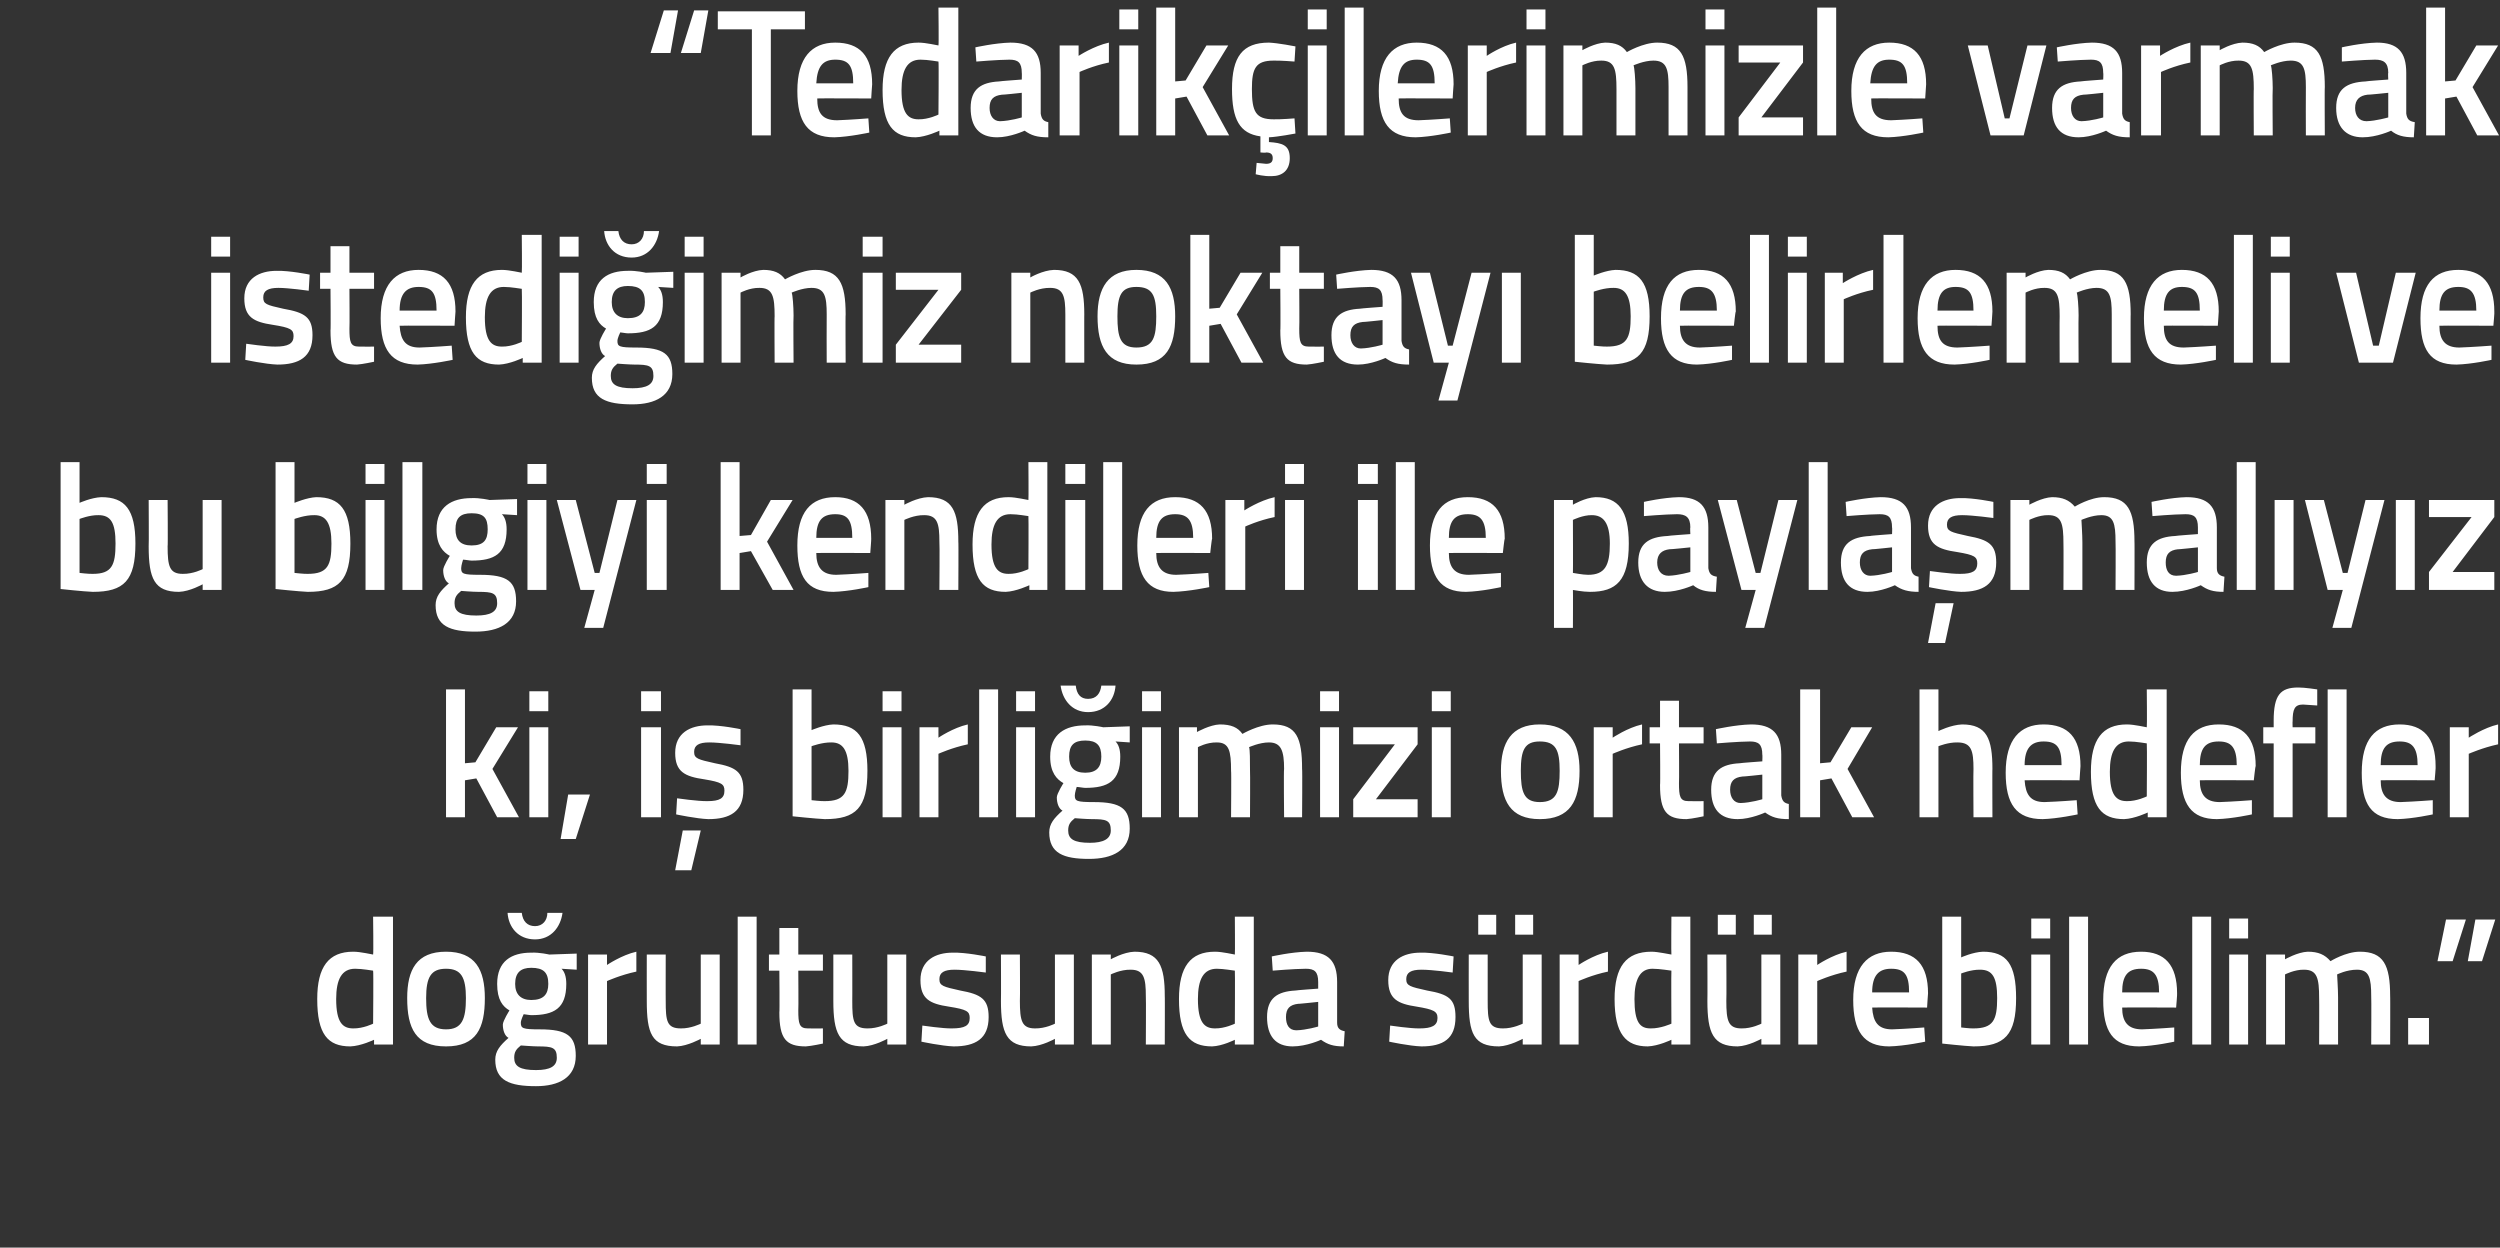
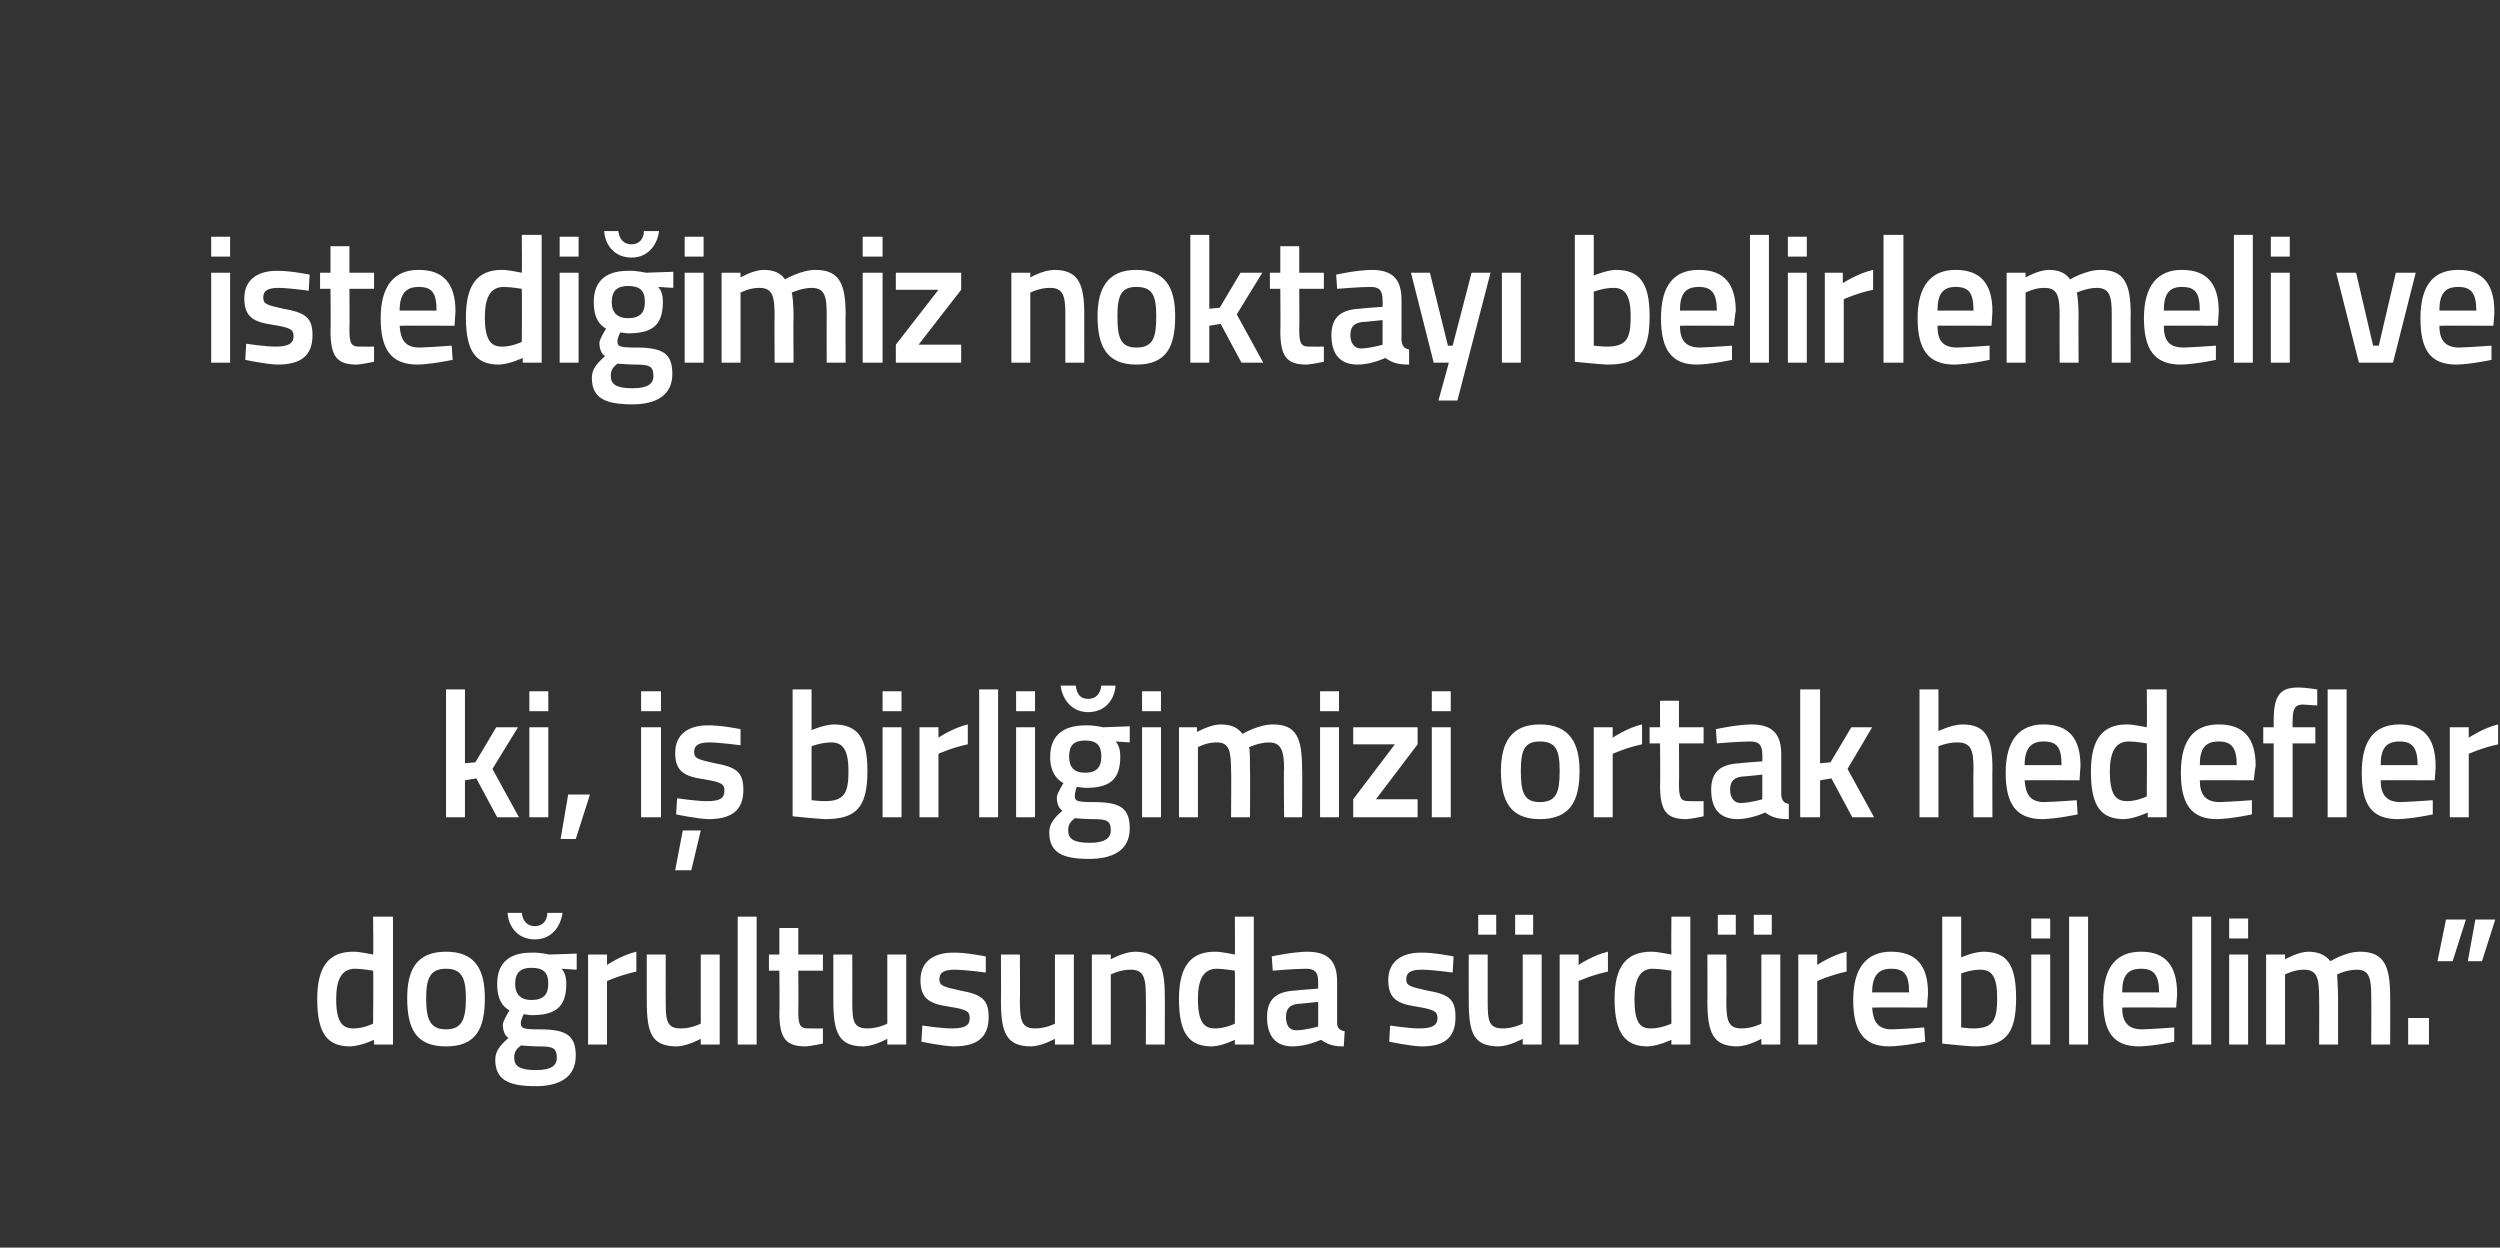
<svg xmlns="http://www.w3.org/2000/svg" version="1.1" width="264px" height="131.75px" viewBox="0 0 264 131.75">
  <rect x="0" y="0" width="264" height="131.75" fill="#333333" stroke="none" />
  <desc>Tedarik ilerimizle varmak istedi imiz noktay belirlemeli ve bu bilgiyi kendileri ile payla mal y z ki i birli imi</desc>
  <defs />
  <g id="Polygon142682">
    <path d="M 41.5 110.3 L 39.5 110.3 L 39.5 109.8 C 39.5 109.8 38.12 110.46 37 110.5 C 34.6 110.5 33.5 109.2 33.5 105.5 C 33.5 102.1 34.7 100.5 37.3 100.5 C 38.1 100.5 39.3 100.8 39.4 100.8 C 39.45 100.79 39.4 96.8 39.4 96.8 L 41.5 96.8 L 41.5 110.3 Z M 39.4 108.1 C 39.4 108.1 39.45 102.52 39.4 102.5 C 39.3 102.5 38.3 102.3 37.5 102.3 C 36.1 102.3 35.5 103.4 35.5 105.5 C 35.5 108 36.2 108.6 37.3 108.6 C 38.36 108.62 39.4 108.1 39.4 108.1 Z M 51.2 105.4 C 51.2 108.6 50.3 110.5 47.1 110.5 C 43.9 110.5 43 108.6 43 105.4 C 43 102.4 44 100.5 47.1 100.5 C 50.2 100.5 51.2 102.4 51.2 105.4 Z M 49.2 105.4 C 49.2 103.2 48.7 102.3 47.1 102.3 C 45.5 102.3 45 103.2 45 105.4 C 45 107.6 45.4 108.7 47.1 108.7 C 48.8 108.7 49.2 107.6 49.2 105.4 Z M 52.3 111.9 C 52.3 111 52.8 110.4 53.7 109.6 C 53.3 109.4 53.1 108.8 53.1 108.2 C 53.1 107.8 53.8 106.7 53.8 106.7 C 53.1 106.3 52.5 105.6 52.5 103.9 C 52.5 101.5 54 100.6 56.1 100.6 C 56.99 100.56 58 100.8 58 100.8 L 60.9 100.7 L 60.9 102.4 C 60.9 102.4 59.35 102.31 59.3 102.3 C 59.6 102.6 59.8 103.1 59.8 103.9 C 59.8 106.5 58.5 107.2 56.1 107.2 C 55.9 107.2 55.4 107.1 55.3 107.1 C 55.3 107.1 55 107.7 55 108 C 55 108.6 55.2 108.7 57 108.7 C 59.9 108.7 60.8 109.4 60.8 111.5 C 60.8 113.8 59 114.7 56.6 114.7 C 53.8 114.7 52.3 114.1 52.3 111.9 Z M 55 110.4 C 54.5 110.8 54.3 111.1 54.3 111.7 C 54.3 112.6 54.9 113 56.6 113 C 58.1 113 58.8 112.6 58.8 111.7 C 58.8 110.6 58.3 110.5 56.8 110.5 C 56.3 110.5 55 110.4 55 110.4 Z M 57.9 103.9 C 57.9 102.7 57.4 102.2 56.1 102.2 C 55 102.2 54.4 102.7 54.4 103.9 C 54.4 105 55 105.6 56.1 105.6 C 57.4 105.6 57.9 105 57.9 103.9 Z M 55.1 96.4 C 55.2 97.3 55.7 97.8 56.5 97.8 C 57.3 97.8 57.8 97.2 57.8 96.4 C 57.8 96.4 59.4 96.4 59.4 96.4 C 59.2 97.9 58.2 99.2 56.5 99.2 C 54.7 99.2 53.7 97.9 53.6 96.4 C 53.6 96.4 55.1 96.4 55.1 96.4 Z M 62.1 100.8 L 64.1 100.8 L 64.1 101.9 C 64.1 101.9 65.65 100.85 67.2 100.5 C 67.2 100.5 67.2 102.6 67.2 102.6 C 65.54 102.95 64.1 103.6 64.1 103.6 L 64.1 110.3 L 62.1 110.3 L 62.1 100.8 Z M 76 100.8 L 76 110.3 L 74 110.3 L 74 109.7 C 74 109.7 72.62 110.46 71.5 110.5 C 68.8 110.5 68.3 109.1 68.3 105.7 C 68.29 105.71 68.3 100.8 68.3 100.8 L 70.3 100.8 C 70.3 100.8 70.29 105.73 70.3 105.7 C 70.3 107.8 70.4 108.6 71.9 108.6 C 72.97 108.62 74 108.1 74 108.1 L 74 100.8 L 76 100.8 Z M 77.9 96.8 L 79.9 96.8 L 79.9 110.3 L 77.9 110.3 L 77.9 96.8 Z M 84.3 102.5 C 84.3 102.5 84.33 106.7 84.3 106.7 C 84.3 108.1 84.4 108.6 85.3 108.6 C 85.86 108.62 86.9 108.6 86.9 108.6 L 86.9 110.2 C 86.9 110.2 85.71 110.46 85.1 110.5 C 83 110.5 82.3 109.7 82.3 106.9 C 82.34 106.93 82.3 102.5 82.3 102.5 L 81.2 102.5 L 81.2 100.8 L 82.3 100.8 L 82.3 98 L 84.3 98 L 84.3 100.8 L 86.9 100.8 L 86.9 102.5 L 84.3 102.5 Z M 95.7 100.8 L 95.7 110.3 L 93.7 110.3 L 93.7 109.7 C 93.7 109.7 92.33 110.46 91.2 110.5 C 88.6 110.5 88 109.1 88 105.7 C 88 105.71 88 100.8 88 100.8 L 90 100.8 C 90 100.8 90.01 105.73 90 105.7 C 90 107.8 90.1 108.6 91.6 108.6 C 92.68 108.62 93.7 108.1 93.7 108.1 L 93.7 100.8 L 95.7 100.8 Z M 104.1 102.7 C 104.1 102.7 101.88 102.4 100.8 102.4 C 99.7 102.4 99.2 102.7 99.2 103.4 C 99.2 104.1 99.6 104.2 101.4 104.6 C 103.6 105 104.4 105.5 104.4 107.4 C 104.4 109.7 103 110.5 100.7 110.5 C 99.45 110.46 97.3 110 97.3 110 L 97.4 108.3 C 97.4 108.3 99.6 108.62 100.5 108.6 C 101.9 108.6 102.4 108.3 102.4 107.5 C 102.4 106.8 102.1 106.6 100.2 106.3 C 98.2 106 97.2 105.5 97.2 103.5 C 97.2 101.4 98.8 100.6 100.6 100.6 C 101.97 100.56 104.1 101 104.1 101 L 104.1 102.7 Z M 113.4 100.8 L 113.4 110.3 L 111.4 110.3 L 111.4 109.7 C 111.4 109.7 110.05 110.46 108.9 110.5 C 106.3 110.5 105.7 109.1 105.7 105.7 C 105.72 105.71 105.7 100.8 105.7 100.8 L 107.7 100.8 C 107.7 100.8 107.73 105.73 107.7 105.7 C 107.7 107.8 107.9 108.6 109.3 108.6 C 110.4 108.62 111.4 108.1 111.4 108.1 L 111.4 100.8 L 113.4 100.8 Z M 115.3 110.3 L 115.3 100.8 L 117.3 100.8 L 117.3 101.3 C 117.3 101.3 118.63 100.54 119.8 100.5 C 122.4 100.5 123 102 123 105.2 C 123.02 105.16 123 110.3 123 110.3 L 121 110.3 C 121 110.3 121.03 105.22 121 105.2 C 121 103.3 120.8 102.4 119.4 102.4 C 118.32 102.38 117.3 102.9 117.3 102.9 L 117.3 110.3 L 115.3 110.3 Z M 132.4 110.3 L 130.4 110.3 L 130.4 109.8 C 130.4 109.8 129.1 110.46 128 110.5 C 125.6 110.5 124.5 109.2 124.5 105.5 C 124.5 102.1 125.7 100.5 128.3 100.5 C 129.1 100.5 130.3 100.8 130.4 100.8 C 130.43 100.79 130.4 96.8 130.4 96.8 L 132.4 96.8 L 132.4 110.3 Z M 130.4 108.1 C 130.4 108.1 130.43 102.52 130.4 102.5 C 130.3 102.5 129.2 102.3 128.5 102.3 C 127.1 102.3 126.5 103.4 126.5 105.5 C 126.5 108 127.2 108.6 128.3 108.6 C 129.34 108.62 130.4 108.1 130.4 108.1 Z M 141.2 108 C 141.2 108.6 141.5 108.8 142 108.9 C 142 108.9 141.9 110.5 141.9 110.5 C 140.8 110.5 140.2 110.3 139.5 109.8 C 139.5 109.8 138 110.5 136.5 110.5 C 134.7 110.5 133.8 109.4 133.8 107.4 C 133.8 105.4 134.9 104.7 136.8 104.6 C 136.83 104.57 139.2 104.4 139.2 104.4 C 139.2 104.4 139.2 103.68 139.2 103.7 C 139.2 102.6 138.8 102.3 137.9 102.3 C 136.62 102.31 134.4 102.5 134.4 102.5 L 134.3 101 C 134.3 101 136.33 100.54 138 100.5 C 140.3 100.5 141.2 101.5 141.2 103.7 C 141.2 103.7 141.2 108 141.2 108 Z M 137.1 106 C 136.2 106.1 135.8 106.5 135.8 107.4 C 135.8 108.2 136.1 108.8 136.9 108.8 C 137.97 108.77 139.2 108.4 139.2 108.4 L 139.2 105.8 C 139.2 105.8 137.06 106.03 137.1 106 Z M 153.4 102.7 C 153.4 102.7 151.26 102.4 150.1 102.4 C 149 102.4 148.5 102.7 148.5 103.4 C 148.5 104.1 148.9 104.2 150.7 104.6 C 153 105 153.7 105.5 153.7 107.4 C 153.7 109.7 152.4 110.5 150.1 110.5 C 148.82 110.46 146.7 110 146.7 110 L 146.8 108.3 C 146.8 108.3 148.97 108.62 149.9 108.6 C 151.2 108.6 151.8 108.3 151.8 107.5 C 151.8 106.8 151.4 106.6 149.6 106.3 C 147.6 106 146.6 105.5 146.6 103.5 C 146.6 101.4 148.2 100.6 150 100.6 C 151.35 100.56 153.5 101 153.5 101 L 153.4 102.7 Z M 160.8 100.8 L 160.8 108.1 C 160.8 108.1 159.77 108.62 158.7 108.6 C 157.2 108.6 157.1 107.8 157.1 105.7 C 157.1 105.73 157.1 100.8 157.1 100.8 L 155.1 100.8 C 155.1 100.8 155.09 105.71 155.1 105.7 C 155.1 109.1 155.6 110.5 158.3 110.5 C 159.42 110.46 160.8 109.7 160.8 109.7 L 160.8 110.3 L 162.8 110.3 L 162.8 100.8 L 160.8 100.8 Z M 156.1 96.6 L 158 96.6 L 158 98.7 L 156.1 98.7 L 156.1 96.6 Z M 160 96.6 L 161.9 96.6 L 161.9 98.7 L 160 98.7 L 160 96.6 Z M 164.7 100.8 L 166.7 100.8 L 166.7 101.9 C 166.7 101.9 168.23 100.85 169.8 100.5 C 169.8 100.5 169.8 102.6 169.8 102.6 C 168.12 102.95 166.7 103.6 166.7 103.6 L 166.7 110.3 L 164.7 110.3 L 164.7 100.8 Z M 178.5 110.3 L 176.5 110.3 L 176.5 109.8 C 176.5 109.8 175.14 110.46 174 110.5 C 171.7 110.5 170.5 109.2 170.5 105.5 C 170.5 102.1 171.7 100.5 174.4 100.5 C 175.1 100.5 176.4 100.8 176.5 100.8 C 176.47 100.79 176.5 96.8 176.5 96.8 L 178.5 96.8 L 178.5 110.3 Z M 176.5 108.1 C 176.5 108.1 176.47 102.52 176.5 102.5 C 176.4 102.5 175.3 102.3 174.5 102.3 C 173.2 102.3 172.6 103.4 172.6 105.5 C 172.6 108 173.2 108.6 174.3 108.6 C 175.38 108.62 176.5 108.1 176.5 108.1 Z M 186 100.8 L 186 108.1 C 186 108.1 185 108.62 183.9 108.6 C 182.5 108.6 182.3 107.8 182.3 105.7 C 182.33 105.73 182.3 100.8 182.3 100.8 L 180.3 100.8 C 180.3 100.8 180.32 105.71 180.3 105.7 C 180.3 109.1 180.9 110.5 183.5 110.5 C 184.65 110.46 186 109.7 186 109.7 L 186 110.3 L 188 110.3 L 188 100.8 L 186 100.8 Z M 181.4 96.6 L 183.3 96.6 L 183.3 98.7 L 181.4 98.7 L 181.4 96.6 Z M 185.2 96.6 L 187.1 96.6 L 187.1 98.7 L 185.2 98.7 L 185.2 96.6 Z M 189.9 100.8 L 191.9 100.8 L 191.9 101.9 C 191.9 101.9 193.45 100.85 195 100.5 C 195 100.5 195 102.6 195 102.6 C 193.34 102.95 191.9 103.6 191.9 103.6 L 191.9 110.3 L 189.9 110.3 L 189.9 100.8 Z M 203.2 108.5 L 203.3 110 C 203.3 110 201.17 110.46 199.5 110.5 C 196.8 110.5 195.7 108.9 195.7 105.6 C 195.7 102.1 197.2 100.5 199.7 100.5 C 202.3 100.5 203.6 101.9 203.6 104.9 C 203.59 104.89 203.5 106.4 203.5 106.4 C 203.5 106.4 197.74 106.37 197.7 106.4 C 197.8 107.9 198.3 108.7 199.8 108.7 C 201.3 108.65 203.2 108.5 203.2 108.5 Z M 201.6 104.8 C 201.6 102.9 201.1 102.3 199.7 102.3 C 198.4 102.3 197.7 103 197.7 104.8 C 197.7 104.8 201.6 104.8 201.6 104.8 Z M 212.9 105.4 C 212.9 109.3 211.7 110.5 208.4 110.5 C 207.46 110.46 205.1 110.2 205.1 110.2 L 205.1 96.8 L 207.1 96.8 L 207.1 101.1 C 207.1 101.1 208.33 100.54 209.4 100.5 C 211.9 100.5 212.9 101.8 212.9 105.4 Z M 210.9 105.4 C 210.9 103.2 210.4 102.4 209.1 102.4 C 208.14 102.38 207.1 102.8 207.1 102.8 L 207.1 108.5 C 207.1 108.5 208.07 108.62 208.4 108.6 C 210.5 108.6 210.9 107.7 210.9 105.4 Z M 214.5 100.8 L 216.5 100.8 L 216.5 110.3 L 214.5 110.3 L 214.5 100.8 Z M 214.5 97 L 216.5 97 L 216.5 99.1 L 214.5 99.1 L 214.5 97 Z M 218.5 96.8 L 220.5 96.8 L 220.5 110.3 L 218.5 110.3 L 218.5 96.8 Z M 229.6 108.5 L 229.6 110 C 229.6 110 227.52 110.46 225.9 110.5 C 223.1 110.5 222.1 108.9 222.1 105.6 C 222.1 102.1 223.5 100.5 226.1 100.5 C 228.6 100.5 229.9 101.9 229.9 104.9 C 229.93 104.89 229.8 106.4 229.8 106.4 C 229.8 106.4 224.09 106.37 224.1 106.4 C 224.1 107.9 224.7 108.7 226.2 108.7 C 227.65 108.65 229.6 108.5 229.6 108.5 Z M 228 104.8 C 228 102.9 227.4 102.3 226.1 102.3 C 224.7 102.3 224.1 103 224.1 104.8 C 224.1 104.8 228 104.8 228 104.8 Z M 231.5 96.8 L 233.5 96.8 L 233.5 110.3 L 231.5 110.3 L 231.5 96.8 Z M 235.4 100.8 L 237.4 100.8 L 237.4 110.3 L 235.4 110.3 L 235.4 100.8 Z M 235.4 97 L 237.4 97 L 237.4 99.1 L 235.4 99.1 L 235.4 97 Z M 239.3 110.3 L 239.3 100.8 L 241.3 100.8 L 241.3 101.3 C 241.3 101.3 242.63 100.54 243.7 100.5 C 244.8 100.5 245.5 100.8 246.1 101.5 C 246.1 101.5 247.7 100.5 249.2 100.5 C 251.7 100.5 252.4 101.9 252.4 105.2 C 252.42 105.16 252.4 110.3 252.4 110.3 L 250.4 110.3 C 250.4 110.3 250.43 105.22 250.4 105.2 C 250.4 103.3 250.2 102.4 248.9 102.4 C 247.8 102.4 246.8 102.9 246.8 102.9 C 246.8 103.1 246.9 104.4 246.9 105.3 C 246.91 105.33 246.9 110.3 246.9 110.3 L 244.9 110.3 C 244.9 110.3 244.92 105.37 244.9 105.4 C 244.9 103.3 244.7 102.4 243.3 102.4 C 242.3 102.38 241.3 102.9 241.3 102.9 L 241.3 110.3 L 239.3 110.3 Z M 254.3 107.5 L 256.5 107.5 L 256.5 110.3 L 254.3 110.3 L 254.3 107.5 Z M 258.3 97.1 L 260.4 97.1 L 259 101.5 L 257.4 101.5 L 258.3 97.1 Z M 261.4 97.1 L 263.5 97.1 L 262.1 101.5 L 260.6 101.5 L 261.4 97.1 Z " stroke="none" fill="#fff" />
  </g>
  <g id="Polygon142681">
    <path d="M 47.1 86.3 L 47.1 72.8 L 49.1 72.8 L 49.1 80.6 L 50.2 80.5 L 52.4 76.8 L 54.7 76.8 L 52 81.2 L 54.8 86.3 L 52.5 86.3 L 50.3 82.2 L 49.1 82.4 L 49.1 86.3 L 47.1 86.3 Z M 55.9 76.8 L 57.9 76.8 L 57.9 86.3 L 55.9 86.3 L 55.9 76.8 Z M 55.9 73 L 57.9 73 L 57.9 75.1 L 55.9 75.1 L 55.9 73 Z M 60 83.9 L 62.3 83.9 L 60.8 88.6 L 59.2 88.6 L 60 83.9 Z M 67.7 76.8 L 69.8 76.8 L 69.8 86.3 L 67.7 86.3 L 67.7 76.8 Z M 67.7 73 L 69.8 73 L 69.8 75.1 L 67.7 75.1 L 67.7 73 Z M 71.3 91.9 L 73 91.9 L 74 87.7 L 72.1 87.7 L 71.3 91.9 Z M 78.2 78.7 C 78.2 78.7 76 78.4 74.9 78.4 C 73.8 78.4 73.3 78.7 73.3 79.4 C 73.3 80.1 73.7 80.2 75.5 80.6 C 77.7 81 78.5 81.5 78.5 83.4 C 78.5 85.7 77.1 86.5 74.8 86.5 C 73.57 86.46 71.4 86 71.4 86 L 71.5 84.3 C 71.5 84.3 73.71 84.62 74.7 84.6 C 76 84.6 76.5 84.3 76.5 83.5 C 76.5 82.8 76.2 82.6 74.4 82.3 C 72.3 82 71.3 81.5 71.3 79.5 C 71.3 77.4 72.9 76.6 74.7 76.6 C 76.09 76.56 78.2 77 78.2 77 L 78.2 78.7 Z M 91.6 81.4 C 91.6 85.3 90.4 86.5 87.1 86.5 C 86.13 86.46 83.7 86.2 83.7 86.2 L 83.7 72.8 L 85.7 72.8 L 85.7 77.1 C 85.7 77.1 87 76.54 88 76.5 C 90.5 76.5 91.6 77.8 91.6 81.4 Z M 89.6 81.4 C 89.6 79.2 89 78.4 87.8 78.4 C 86.82 78.38 85.7 78.8 85.7 78.8 L 85.7 84.5 C 85.7 84.5 86.74 84.62 87.1 84.6 C 89.2 84.6 89.6 83.7 89.6 81.4 Z M 93.2 76.8 L 95.2 76.8 L 95.2 86.3 L 93.2 86.3 L 93.2 76.8 Z M 93.2 73 L 95.2 73 L 95.2 75.1 L 93.2 75.1 L 93.2 73 Z M 97.1 76.8 L 99.1 76.8 L 99.1 77.9 C 99.1 77.9 100.64 76.85 102.2 76.5 C 102.2 76.5 102.2 78.6 102.2 78.6 C 100.53 78.95 99.1 79.6 99.1 79.6 L 99.1 86.3 L 97.1 86.3 L 97.1 76.8 Z M 103.4 72.8 L 105.4 72.8 L 105.4 86.3 L 103.4 86.3 L 103.4 72.8 Z M 107.3 76.8 L 109.3 76.8 L 109.3 86.3 L 107.3 86.3 L 107.3 76.8 Z M 107.3 73 L 109.3 73 L 109.3 75.1 L 107.3 75.1 L 107.3 73 Z M 110.8 87.9 C 110.8 87 111.3 86.4 112.2 85.6 C 111.8 85.4 111.6 84.8 111.6 84.2 C 111.6 83.8 112.3 82.7 112.3 82.7 C 111.6 82.3 110.9 81.6 110.9 79.9 C 110.9 77.5 112.5 76.6 114.6 76.6 C 115.46 76.56 116.5 76.8 116.5 76.8 L 119.3 76.7 L 119.3 78.4 C 119.3 78.4 117.82 78.31 117.8 78.3 C 118.1 78.6 118.3 79.1 118.3 79.9 C 118.3 82.5 117 83.2 114.6 83.2 C 114.4 83.2 113.9 83.1 113.7 83.1 C 113.7 83.1 113.5 83.7 113.5 84 C 113.5 84.6 113.7 84.7 115.5 84.7 C 118.4 84.7 119.3 85.4 119.3 87.5 C 119.3 89.8 117.5 90.7 115 90.7 C 112.3 90.7 110.8 90.1 110.8 87.9 Z M 113.5 86.4 C 113 86.8 112.8 87.1 112.8 87.7 C 112.8 88.6 113.4 89 115.1 89 C 116.5 89 117.3 88.6 117.3 87.7 C 117.3 86.6 116.8 86.5 115.3 86.5 C 114.7 86.5 113.5 86.4 113.5 86.4 Z M 116.3 79.9 C 116.3 78.7 115.8 78.2 114.6 78.2 C 113.4 78.2 112.9 78.7 112.9 79.9 C 112.9 81 113.4 81.6 114.6 81.6 C 115.8 81.6 116.3 81 116.3 79.9 Z M 113.6 72.4 C 113.7 73.3 114.1 73.8 114.9 73.8 C 115.8 73.8 116.2 73.2 116.3 72.4 C 116.3 72.4 117.8 72.4 117.8 72.4 C 117.7 73.9 116.7 75.2 114.9 75.2 C 113.2 75.2 112.2 73.9 112 72.4 C 112 72.4 113.6 72.4 113.6 72.4 Z M 120.6 76.8 L 122.6 76.8 L 122.6 86.3 L 120.6 86.3 L 120.6 76.8 Z M 120.6 73 L 122.6 73 L 122.6 75.1 L 120.6 75.1 L 120.6 73 Z M 124.5 86.3 L 124.5 76.8 L 126.4 76.8 L 126.4 77.3 C 126.4 77.3 127.75 76.54 128.8 76.5 C 130 76.5 130.7 76.8 131.2 77.5 C 131.2 77.5 132.9 76.5 134.4 76.5 C 136.9 76.5 137.5 77.9 137.5 81.2 C 137.54 81.16 137.5 86.3 137.5 86.3 L 135.6 86.3 C 135.6 86.3 135.55 81.22 135.6 81.2 C 135.6 79.3 135.3 78.4 134 78.4 C 133 78.4 131.9 78.9 131.9 78.9 C 132 79.1 132 80.4 132 81.3 C 132.03 81.33 132 86.3 132 86.3 L 130 86.3 C 130 86.3 130.04 81.37 130 81.4 C 130 79.3 129.8 78.4 128.5 78.4 C 127.42 78.38 126.5 78.9 126.5 78.9 L 126.5 86.3 L 124.5 86.3 Z M 139.4 76.8 L 141.4 76.8 L 141.4 86.3 L 139.4 86.3 L 139.4 76.8 Z M 139.4 73 L 141.4 73 L 141.4 75.1 L 139.4 75.1 L 139.4 73 Z M 142.9 76.8 L 149.7 76.8 L 149.7 78.6 L 145.3 84.4 L 149.7 84.4 L 149.7 86.3 L 142.9 86.3 L 142.9 84.4 L 147.3 78.6 L 142.9 78.6 L 142.9 76.8 Z M 151.2 76.8 L 153.2 76.8 L 153.2 86.3 L 151.2 86.3 L 151.2 76.8 Z M 151.2 73 L 153.2 73 L 153.2 75.1 L 151.2 75.1 L 151.2 73 Z M 166.8 81.4 C 166.8 84.6 165.8 86.5 162.6 86.5 C 159.5 86.5 158.5 84.6 158.5 81.4 C 158.5 78.4 159.6 76.5 162.6 76.5 C 165.7 76.5 166.8 78.4 166.8 81.4 Z M 164.7 81.4 C 164.7 79.2 164.3 78.3 162.6 78.3 C 161 78.3 160.6 79.2 160.6 81.4 C 160.6 83.6 160.9 84.7 162.6 84.7 C 164.4 84.7 164.7 83.6 164.7 81.4 Z M 168.3 76.8 L 170.3 76.8 L 170.3 77.9 C 170.3 77.9 171.85 76.85 173.4 76.5 C 173.4 76.5 173.4 78.6 173.4 78.6 C 171.74 78.95 170.3 79.6 170.3 79.6 L 170.3 86.3 L 168.3 86.3 L 168.3 76.8 Z M 177.3 78.5 C 177.3 78.5 177.33 82.7 177.3 82.7 C 177.3 84.1 177.4 84.6 178.3 84.6 C 178.86 84.62 179.9 84.6 179.9 84.6 L 179.9 86.2 C 179.9 86.2 178.71 86.46 178.1 86.5 C 176 86.5 175.3 85.7 175.3 82.9 C 175.34 82.93 175.3 78.5 175.3 78.5 L 174.2 78.5 L 174.2 76.8 L 175.3 76.8 L 175.3 74 L 177.3 74 L 177.3 76.8 L 179.9 76.8 L 179.9 78.5 L 177.3 78.5 Z M 188.1 84 C 188.2 84.6 188.4 84.8 188.9 84.9 C 188.9 84.9 188.9 86.5 188.9 86.5 C 187.7 86.5 187.1 86.3 186.4 85.8 C 186.4 85.8 184.9 86.5 183.5 86.5 C 181.6 86.5 180.7 85.4 180.7 83.4 C 180.7 81.4 181.8 80.7 183.7 80.6 C 183.75 80.57 186.1 80.4 186.1 80.4 C 186.1 80.4 186.13 79.68 186.1 79.7 C 186.1 78.6 185.7 78.3 184.8 78.3 C 183.55 78.31 181.3 78.5 181.3 78.5 L 181.2 77 C 181.2 77 183.25 76.54 184.9 76.5 C 187.2 76.5 188.1 77.5 188.1 79.7 C 188.1 79.7 188.1 84 188.1 84 Z M 184 82 C 183.1 82.1 182.7 82.5 182.7 83.4 C 182.7 84.2 183.1 84.8 183.8 84.8 C 184.89 84.77 186.1 84.4 186.1 84.4 L 186.1 81.8 C 186.1 81.8 183.99 82.03 184 82 Z M 190.1 86.3 L 190.1 72.8 L 192.2 72.8 L 192.2 80.6 L 193.3 80.5 L 195.5 76.8 L 197.7 76.8 L 195.1 81.2 L 197.9 86.3 L 195.6 86.3 L 193.4 82.2 L 192.2 82.4 L 192.2 86.3 L 190.1 86.3 Z M 202.7 86.3 L 202.7 72.8 L 204.7 72.8 L 204.7 77.2 C 204.7 77.2 206.03 76.54 207.2 76.5 C 209.8 76.5 210.4 78 210.4 81.2 C 210.38 81.16 210.4 86.3 210.4 86.3 L 208.4 86.3 C 208.4 86.3 208.37 81.22 208.4 81.2 C 208.4 79.3 208.2 78.4 206.7 78.4 C 205.72 78.38 204.7 78.8 204.7 78.8 L 204.7 86.3 L 202.7 86.3 Z M 219.3 84.5 L 219.4 86 C 219.4 86 217.27 86.46 215.7 86.5 C 212.9 86.5 211.8 84.9 211.8 81.6 C 211.8 78.1 213.3 76.5 215.8 76.5 C 218.4 76.5 219.7 77.9 219.7 80.9 C 219.69 80.89 219.6 82.4 219.6 82.4 C 219.6 82.4 213.85 82.37 213.8 82.4 C 213.9 83.9 214.4 84.7 215.9 84.7 C 217.4 84.65 219.3 84.5 219.3 84.5 Z M 217.7 80.8 C 217.7 78.9 217.2 78.3 215.8 78.3 C 214.5 78.3 213.8 79 213.8 80.8 C 213.8 80.8 217.7 80.8 217.7 80.8 Z M 228.8 86.3 L 226.8 86.3 L 226.8 85.8 C 226.8 85.8 225.42 86.46 224.3 86.5 C 221.9 86.5 220.8 85.2 220.8 81.5 C 220.8 78.1 222 76.5 224.6 76.5 C 225.4 76.5 226.6 76.8 226.7 76.8 C 226.74 76.79 226.7 72.8 226.7 72.8 L 228.8 72.8 L 228.8 86.3 Z M 226.7 84.1 C 226.7 84.1 226.74 78.52 226.7 78.5 C 226.6 78.5 225.6 78.3 224.8 78.3 C 223.4 78.3 222.8 79.4 222.8 81.5 C 222.8 84 223.5 84.6 224.6 84.6 C 225.65 84.62 226.7 84.1 226.7 84.1 Z M 237.8 84.5 L 237.8 86 C 237.8 86 235.74 86.46 234.1 86.5 C 231.4 86.5 230.3 84.9 230.3 81.6 C 230.3 78.1 231.7 76.5 234.3 76.5 C 236.9 76.5 238.2 77.9 238.2 80.9 C 238.16 80.89 238 82.4 238 82.4 C 238 82.4 232.31 82.37 232.3 82.4 C 232.3 83.9 232.9 84.7 234.4 84.7 C 235.87 84.65 237.8 84.5 237.8 84.5 Z M 236.2 80.8 C 236.2 78.9 235.6 78.3 234.3 78.3 C 232.9 78.3 232.3 79 232.3 80.8 C 232.3 80.8 236.2 80.8 236.2 80.8 Z M 242.1 86.3 L 240.1 86.3 L 240.1 78.5 L 239 78.5 L 239 76.8 L 240.1 76.8 C 240.1 76.8 240.09 76.14 240.1 76.1 C 240.1 73.4 240.8 72.6 242.7 72.6 C 243.32 72.59 244.7 72.8 244.7 72.8 L 244.7 74.5 C 244.7 74.5 243.76 74.43 243.2 74.4 C 242.3 74.4 242.1 74.9 242.1 76.2 C 242.08 76.16 242.1 76.8 242.1 76.8 L 244.5 76.8 L 244.5 78.5 L 242.1 78.5 L 242.1 86.3 Z M 245.8 72.8 L 247.8 72.8 L 247.8 86.3 L 245.8 86.3 L 245.8 72.8 Z M 256.9 84.5 L 256.9 86 C 256.9 86 254.82 86.46 253.2 86.5 C 250.4 86.5 249.4 84.9 249.4 81.6 C 249.4 78.1 250.8 76.5 253.4 76.5 C 255.9 76.5 257.2 77.9 257.2 80.9 C 257.24 80.89 257.1 82.4 257.1 82.4 C 257.1 82.4 251.4 82.37 251.4 82.4 C 251.4 83.9 252 84.7 253.5 84.7 C 254.95 84.65 256.9 84.5 256.9 84.5 Z M 255.3 80.8 C 255.3 78.9 254.7 78.3 253.4 78.3 C 252 78.3 251.4 79 251.4 80.8 C 251.4 80.8 255.3 80.8 255.3 80.8 Z M 258.7 76.8 L 260.7 76.8 L 260.7 77.9 C 260.7 77.9 262.28 76.85 263.8 76.5 C 263.8 76.5 263.8 78.6 263.8 78.6 C 262.17 78.95 260.7 79.6 260.7 79.6 L 260.7 86.3 L 258.7 86.3 L 258.7 76.8 Z " stroke="none" fill="#fff" />
  </g>
  <g id="Polygon142680">
-     <path d="M 14.3 57.4 C 14.3 61.3 13.1 62.5 9.8 62.5 C 8.78 62.46 6.4 62.2 6.4 62.2 L 6.4 48.8 L 8.4 48.8 L 8.4 53.1 C 8.4 53.1 9.65 52.54 10.7 52.5 C 13.2 52.5 14.3 53.8 14.3 57.4 Z M 12.2 57.4 C 12.2 55.2 11.7 54.4 10.4 54.4 C 9.46 54.38 8.4 54.8 8.4 54.8 L 8.4 60.5 C 8.4 60.5 9.39 60.62 9.8 60.6 C 11.8 60.6 12.2 59.7 12.2 57.4 Z M 23.4 52.8 L 23.4 62.3 L 21.4 62.3 L 21.4 61.7 C 21.4 61.7 20.06 62.46 18.9 62.5 C 16.3 62.5 15.7 61.1 15.7 57.7 C 15.73 57.71 15.7 52.8 15.7 52.8 L 17.7 52.8 C 17.7 52.8 17.74 57.73 17.7 57.7 C 17.7 59.8 17.9 60.6 19.3 60.6 C 20.41 60.62 21.4 60.1 21.4 60.1 L 21.4 52.8 L 23.4 52.8 Z M 37 57.4 C 37 61.3 35.8 62.5 32.5 62.5 C 31.54 62.46 29.1 62.2 29.1 62.2 L 29.1 48.8 L 31.1 48.8 L 31.1 53.1 C 31.1 53.1 32.41 52.54 33.4 52.5 C 35.9 52.5 37 53.8 37 57.4 Z M 35 57.4 C 35 55.2 34.4 54.4 33.2 54.4 C 32.22 54.38 31.1 54.8 31.1 54.8 L 31.1 60.5 C 31.1 60.5 32.15 60.62 32.5 60.6 C 34.6 60.6 35 59.7 35 57.4 Z M 38.6 52.8 L 40.6 52.8 L 40.6 62.3 L 38.6 62.3 L 38.6 52.8 Z M 38.6 49 L 40.6 49 L 40.6 51.1 L 38.6 51.1 L 38.6 49 Z M 42.5 48.8 L 44.6 48.8 L 44.6 62.3 L 42.5 62.3 L 42.5 48.8 Z M 46 63.9 C 46 63 46.5 62.4 47.4 61.6 C 47 61.4 46.8 60.8 46.8 60.2 C 46.8 59.8 47.5 58.7 47.5 58.7 C 46.8 58.3 46.1 57.6 46.1 55.9 C 46.1 53.5 47.7 52.6 49.8 52.6 C 50.66 52.56 51.7 52.8 51.7 52.8 L 54.6 52.7 L 54.6 54.4 C 54.6 54.4 53.02 54.31 53 54.3 C 53.3 54.6 53.5 55.1 53.5 55.9 C 53.5 58.5 52.2 59.2 49.8 59.2 C 49.6 59.2 49.1 59.1 48.9 59.1 C 48.9 59.1 48.7 59.7 48.7 60 C 48.7 60.6 48.9 60.7 50.7 60.7 C 53.6 60.7 54.5 61.4 54.5 63.5 C 54.5 65.8 52.7 66.7 50.2 66.7 C 47.5 66.7 46 66.1 46 63.9 Z M 48.7 62.4 C 48.2 62.8 48 63.1 48 63.7 C 48 64.6 48.6 65 50.3 65 C 51.8 65 52.5 64.6 52.5 63.7 C 52.5 62.6 52 62.5 50.5 62.5 C 49.9 62.5 48.7 62.4 48.7 62.4 Z M 51.5 55.9 C 51.5 54.7 51.1 54.2 49.8 54.2 C 48.6 54.2 48.1 54.7 48.1 55.9 C 48.1 57 48.6 57.6 49.8 57.6 C 51.1 57.6 51.5 57 51.5 55.9 Z M 55.7 52.8 L 57.7 52.8 L 57.7 62.3 L 55.7 62.3 L 55.7 52.8 Z M 55.7 49 L 57.7 49 L 57.7 51.1 L 55.7 51.1 L 55.7 49 Z M 60.8 52.8 L 62.8 60.5 L 63.3 60.5 L 65.2 52.8 L 67.2 52.8 L 63.7 66.3 L 61.7 66.3 L 62.8 62.3 L 61.3 62.3 L 58.8 52.8 L 60.8 52.8 Z M 68.3 52.8 L 70.4 52.8 L 70.4 62.3 L 68.3 62.3 L 68.3 52.8 Z M 68.3 49 L 70.4 49 L 70.4 51.1 L 68.3 51.1 L 68.3 49 Z M 76.1 62.3 L 76.1 48.8 L 78.1 48.8 L 78.1 56.6 L 79.3 56.5 L 81.4 52.8 L 83.7 52.8 L 81 57.2 L 83.8 62.3 L 81.6 62.3 L 79.3 58.2 L 78.1 58.4 L 78.1 62.3 L 76.1 62.3 Z M 91.7 60.5 L 91.7 62 C 91.7 62 89.61 62.46 88 62.5 C 85.2 62.5 84.2 60.9 84.2 57.6 C 84.2 54.1 85.6 52.5 88.2 52.5 C 90.7 52.5 92 53.9 92 56.9 C 92.02 56.89 91.9 58.4 91.9 58.4 C 91.9 58.4 86.18 58.37 86.2 58.4 C 86.2 59.9 86.8 60.7 88.3 60.7 C 89.74 60.65 91.7 60.5 91.7 60.5 Z M 90 56.8 C 90 54.9 89.5 54.3 88.2 54.3 C 86.8 54.3 86.2 55 86.2 56.8 C 86.2 56.8 90 56.8 90 56.8 Z M 93.5 62.3 L 93.5 52.8 L 95.5 52.8 L 95.5 53.3 C 95.5 53.3 96.84 52.54 98 52.5 C 100.6 52.5 101.2 54 101.2 57.2 C 101.23 57.16 101.2 62.3 101.2 62.3 L 99.2 62.3 C 99.2 62.3 99.24 57.22 99.2 57.2 C 99.2 55.3 99 54.4 97.6 54.4 C 96.53 54.38 95.5 54.9 95.5 54.9 L 95.5 62.3 L 93.5 62.3 Z M 110.6 62.3 L 108.7 62.3 L 108.7 61.8 C 108.7 61.8 107.31 62.46 106.2 62.5 C 103.8 62.5 102.7 61.2 102.7 57.5 C 102.7 54.1 103.9 52.5 106.5 52.5 C 107.3 52.5 108.5 52.8 108.6 52.8 C 108.63 52.79 108.6 48.8 108.6 48.8 L 110.6 48.8 L 110.6 62.3 Z M 108.6 60.1 C 108.6 60.1 108.63 54.52 108.6 54.5 C 108.5 54.5 107.5 54.3 106.7 54.3 C 105.3 54.3 104.7 55.4 104.7 57.5 C 104.7 60 105.4 60.6 106.5 60.6 C 107.55 60.62 108.6 60.1 108.6 60.1 Z M 112.5 52.8 L 114.6 52.8 L 114.6 62.3 L 112.5 62.3 L 112.5 52.8 Z M 112.5 49 L 114.6 49 L 114.6 51.1 L 112.5 51.1 L 112.5 49 Z M 116.5 48.8 L 118.5 48.8 L 118.5 62.3 L 116.5 62.3 L 116.5 48.8 Z M 127.6 60.5 L 127.7 62 C 127.7 62 125.55 62.46 123.9 62.5 C 121.2 62.5 120.1 60.9 120.1 57.6 C 120.1 54.1 121.5 52.5 124.1 52.5 C 126.7 52.5 128 53.9 128 56.9 C 127.96 56.89 127.8 58.4 127.8 58.4 C 127.8 58.4 122.12 58.37 122.1 58.4 C 122.1 59.9 122.7 60.7 124.2 60.7 C 125.68 60.65 127.6 60.5 127.6 60.5 Z M 126 56.8 C 126 54.9 125.4 54.3 124.1 54.3 C 122.7 54.3 122.1 55 122.1 56.8 C 122.1 56.8 126 56.8 126 56.8 Z M 129.4 52.8 L 131.4 52.8 L 131.4 53.9 C 131.4 53.9 133 52.85 134.6 52.5 C 134.6 52.5 134.6 54.6 134.6 54.6 C 132.89 54.95 131.5 55.6 131.5 55.6 L 131.5 62.3 L 129.4 62.3 L 129.4 52.8 Z M 135.7 52.8 L 137.7 52.8 L 137.7 62.3 L 135.7 62.3 L 135.7 52.8 Z M 135.7 49 L 137.7 49 L 137.7 51.1 L 135.7 51.1 L 135.7 49 Z M 143.4 52.8 L 145.5 52.8 L 145.5 62.3 L 143.4 62.3 L 143.4 52.8 Z M 143.4 49 L 145.5 49 L 145.5 51.1 L 143.4 51.1 L 143.4 49 Z M 147.4 48.8 L 149.4 48.8 L 149.4 62.3 L 147.4 62.3 L 147.4 48.8 Z M 158.5 60.5 L 158.5 62 C 158.5 62 156.45 62.46 154.8 62.5 C 152.1 62.5 151 60.9 151 57.6 C 151 54.1 152.4 52.5 155 52.5 C 157.6 52.5 158.9 53.9 158.9 56.9 C 158.86 56.89 158.7 58.4 158.7 58.4 C 158.7 58.4 153.02 58.37 153 58.4 C 153 59.9 153.6 60.7 155.1 60.7 C 156.58 60.65 158.5 60.5 158.5 60.5 Z M 156.9 56.8 C 156.9 54.9 156.3 54.3 155 54.3 C 153.6 54.3 153 55 153 56.8 C 153 56.8 156.9 56.8 156.9 56.8 Z M 164.1 52.8 L 166.1 52.8 L 166.1 53.3 C 166.1 53.3 167.38 52.54 168.5 52.5 C 170.9 52.5 172 53.9 172 57.4 C 172 61.3 170.7 62.5 167.9 62.5 C 167.1 62.5 166.2 62.3 166.1 62.3 C 166.12 62.29 166.1 66.3 166.1 66.3 L 164.1 66.3 L 164.1 52.8 Z M 166.1 54.9 C 166.1 54.9 166.12 60.52 166.1 60.5 C 166.2 60.5 167.1 60.7 167.7 60.7 C 169.5 60.7 170 59.7 170 57.4 C 170 55.2 169.3 54.4 168.1 54.4 C 167.16 54.38 166.1 54.9 166.1 54.9 Z M 180.4 60 C 180.5 60.6 180.7 60.8 181.3 60.9 C 181.3 60.9 181.2 62.5 181.2 62.5 C 180.1 62.5 179.4 62.3 178.8 61.8 C 178.8 61.8 177.3 62.5 175.8 62.5 C 174 62.5 173 61.4 173 59.4 C 173 57.4 174.1 56.7 176.1 56.6 C 176.08 56.57 178.5 56.4 178.5 56.4 C 178.5 56.4 178.46 55.68 178.5 55.7 C 178.5 54.6 178 54.3 177.1 54.3 C 175.88 54.31 173.6 54.5 173.6 54.5 L 173.6 53 C 173.6 53 175.58 52.54 177.3 52.5 C 179.5 52.5 180.4 53.5 180.4 55.7 C 180.4 55.7 180.4 60 180.4 60 Z M 176.3 58 C 175.5 58.1 175 58.5 175 59.4 C 175 60.2 175.4 60.8 176.2 60.8 C 177.22 60.77 178.5 60.4 178.5 60.4 L 178.5 57.8 C 178.5 57.8 176.32 58.03 176.3 58 Z M 183.4 52.8 L 185.4 60.5 L 185.9 60.5 L 187.8 52.8 L 189.8 52.8 L 186.3 66.3 L 184.3 66.3 L 185.4 62.3 L 183.9 62.3 L 181.4 52.8 L 183.4 52.8 Z M 191 48.8 L 193 48.8 L 193 62.3 L 191 62.3 L 191 48.8 Z M 201.8 60 C 201.9 60.6 202.1 60.8 202.6 60.9 C 202.6 60.9 202.6 62.5 202.6 62.5 C 201.5 62.5 200.8 62.3 200.1 61.8 C 200.1 61.8 198.6 62.5 197.2 62.5 C 195.3 62.5 194.4 61.4 194.4 59.4 C 194.4 57.4 195.5 56.7 197.5 56.6 C 197.45 56.57 199.8 56.4 199.8 56.4 C 199.8 56.4 199.83 55.68 199.8 55.7 C 199.8 54.6 199.4 54.3 198.5 54.3 C 197.25 54.31 195 54.5 195 54.5 L 194.9 53 C 194.9 53 196.95 52.54 198.6 52.5 C 200.9 52.5 201.8 53.5 201.8 55.7 C 201.8 55.7 201.8 60 201.8 60 Z M 197.7 58 C 196.8 58.1 196.4 58.5 196.4 59.4 C 196.4 60.2 196.8 60.8 197.5 60.8 C 198.59 60.77 199.8 60.4 199.8 60.4 L 199.8 57.8 C 199.8 57.8 197.69 58.03 197.7 58 Z M 203.6 67.9 L 205.4 67.9 L 206.3 63.7 L 204.4 63.7 L 203.6 67.9 Z M 210.5 54.7 C 210.5 54.7 208.3 54.4 207.2 54.4 C 206.1 54.4 205.6 54.7 205.6 55.4 C 205.6 56.1 206 56.2 207.8 56.6 C 210 57 210.8 57.5 210.8 59.4 C 210.8 61.7 209.4 62.5 207.1 62.5 C 205.87 62.46 203.7 62 203.7 62 L 203.8 60.3 C 203.8 60.3 206.02 60.62 207 60.6 C 208.3 60.6 208.8 60.3 208.8 59.5 C 208.8 58.8 208.5 58.6 206.7 58.3 C 204.6 58 203.6 57.5 203.6 55.5 C 203.6 53.4 205.2 52.6 207 52.6 C 208.39 52.56 210.5 53 210.5 53 L 210.5 54.7 Z M 212.3 62.3 L 212.3 52.8 L 214.3 52.8 L 214.3 53.3 C 214.3 53.3 215.63 52.54 216.7 52.5 C 217.8 52.5 218.5 52.8 219.1 53.5 C 219.1 53.5 220.7 52.5 222.2 52.5 C 224.7 52.5 225.4 53.9 225.4 57.2 C 225.42 57.16 225.4 62.3 225.4 62.3 L 223.4 62.3 C 223.4 62.3 223.43 57.22 223.4 57.2 C 223.4 55.3 223.2 54.4 221.9 54.4 C 220.9 54.4 219.8 54.9 219.8 54.9 C 219.8 55.1 219.9 56.4 219.9 57.3 C 219.91 57.33 219.9 62.3 219.9 62.3 L 217.9 62.3 C 217.9 62.3 217.92 57.37 217.9 57.4 C 217.9 55.3 217.7 54.4 216.3 54.4 C 215.3 54.38 214.3 54.9 214.3 54.9 L 214.3 62.3 L 212.3 62.3 Z M 234.1 60 C 234.1 60.6 234.4 60.8 234.9 60.9 C 234.9 60.9 234.8 62.5 234.8 62.5 C 233.7 62.5 233.1 62.3 232.4 61.8 C 232.4 61.8 230.9 62.5 229.4 62.5 C 227.6 62.5 226.7 61.4 226.7 59.4 C 226.7 57.4 227.8 56.7 229.7 56.6 C 229.73 56.57 232.1 56.4 232.1 56.4 C 232.1 56.4 232.1 55.68 232.1 55.7 C 232.1 54.6 231.7 54.3 230.8 54.3 C 229.52 54.31 227.3 54.5 227.3 54.5 L 227.2 53 C 227.2 53 229.23 52.54 230.9 52.5 C 233.2 52.5 234.1 53.5 234.1 55.7 C 234.1 55.7 234.1 60 234.1 60 Z M 230 58 C 229.1 58.1 228.7 58.5 228.7 59.4 C 228.7 60.2 229 60.8 229.8 60.8 C 230.87 60.77 232.1 60.4 232.1 60.4 L 232.1 57.8 C 232.1 57.8 229.97 58.03 230 58 Z M 236.2 48.8 L 238.2 48.8 L 238.2 62.3 L 236.2 62.3 L 236.2 48.8 Z M 240.2 52.8 L 242.2 52.8 L 242.2 62.3 L 240.2 62.3 L 240.2 52.8 Z M 245.4 52.8 L 247.4 60.5 L 247.9 60.5 L 249.8 52.8 L 251.8 52.8 L 248.3 66.3 L 246.3 66.3 L 247.4 62.3 L 245.8 62.3 L 243.4 52.8 L 245.4 52.8 Z M 253 52.8 L 255 52.8 L 255 62.3 L 253 62.3 L 253 52.8 Z M 256.5 52.8 L 263.4 52.8 L 263.4 54.6 L 259 60.4 L 263.4 60.4 L 263.4 62.3 L 256.5 62.3 L 256.5 60.4 L 261 54.6 L 256.5 54.6 L 256.5 52.8 Z " stroke="none" fill="#fff" />
-   </g>
+     </g>
  <g id="Polygon142679">
    <path d="M 22.3 28.8 L 24.3 28.8 L 24.3 38.3 L 22.3 38.3 L 22.3 28.8 Z M 22.3 25 L 24.3 25 L 24.3 27.1 L 22.3 27.1 L 22.3 25 Z M 32.6 30.7 C 32.6 30.7 30.47 30.4 29.4 30.4 C 28.3 30.4 27.8 30.7 27.8 31.4 C 27.8 32.1 28.1 32.2 29.9 32.6 C 32.2 33 33 33.5 33 35.4 C 33 37.7 31.6 38.5 29.3 38.5 C 28.03 38.46 25.9 38 25.9 38 L 26 36.3 C 26 36.3 28.18 36.62 29.1 36.6 C 30.4 36.6 31 36.3 31 35.5 C 31 34.8 30.7 34.6 28.8 34.3 C 26.8 34 25.8 33.5 25.8 31.5 C 25.8 29.4 27.4 28.6 29.2 28.6 C 30.56 28.56 32.7 29 32.7 29 L 32.6 30.7 Z M 36.9 30.5 C 36.9 30.5 36.93 34.7 36.9 34.7 C 36.9 36.1 37 36.6 37.9 36.6 C 38.46 36.62 39.5 36.6 39.5 36.6 L 39.5 38.2 C 39.5 38.2 38.31 38.46 37.7 38.5 C 35.6 38.5 34.9 37.7 34.9 34.9 C 34.94 34.93 34.9 30.5 34.9 30.5 L 33.8 30.5 L 33.8 28.8 L 34.9 28.8 L 34.9 26 L 36.9 26 L 36.9 28.8 L 39.5 28.8 L 39.5 30.5 L 36.9 30.5 Z M 47.7 36.5 L 47.8 38 C 47.8 38 45.68 38.46 44.1 38.5 C 41.3 38.5 40.2 36.9 40.2 33.6 C 40.2 30.1 41.7 28.5 44.2 28.5 C 46.8 28.5 48.1 29.9 48.1 32.9 C 48.09 32.89 48 34.4 48 34.4 C 48 34.4 42.25 34.37 42.2 34.4 C 42.3 35.9 42.8 36.7 44.3 36.7 C 45.8 36.65 47.7 36.5 47.7 36.5 Z M 46.1 32.8 C 46.1 30.9 45.6 30.3 44.2 30.3 C 42.9 30.3 42.2 31 42.2 32.8 C 42.2 32.8 46.1 32.8 46.1 32.8 Z M 57.2 38.3 L 55.2 38.3 L 55.2 37.8 C 55.2 37.8 53.82 38.46 52.7 38.5 C 50.3 38.5 49.2 37.2 49.2 33.5 C 49.2 30.1 50.4 28.5 53 28.5 C 53.8 28.5 55 28.8 55.1 28.8 C 55.14 28.79 55.1 24.8 55.1 24.8 L 57.2 24.8 L 57.2 38.3 Z M 55.1 36.1 C 55.1 36.1 55.14 30.52 55.1 30.5 C 55 30.5 54 30.3 53.2 30.3 C 51.8 30.3 51.2 31.4 51.2 33.5 C 51.2 36 51.9 36.6 53 36.6 C 54.06 36.62 55.1 36.1 55.1 36.1 Z M 59.1 28.8 L 61.1 28.8 L 61.1 38.3 L 59.1 38.3 L 59.1 28.8 Z M 59.1 25 L 61.1 25 L 61.1 27.1 L 59.1 27.1 L 59.1 25 Z M 62.5 39.9 C 62.5 39 63 38.4 63.9 37.6 C 63.5 37.4 63.3 36.8 63.3 36.2 C 63.3 35.8 64 34.7 64 34.7 C 63.3 34.3 62.7 33.6 62.7 31.9 C 62.7 29.5 64.2 28.6 66.3 28.6 C 67.19 28.56 68.2 28.8 68.2 28.8 L 71.1 28.7 L 71.1 30.4 C 71.1 30.4 69.55 30.31 69.5 30.3 C 69.8 30.6 70 31.1 70 31.9 C 70 34.5 68.7 35.2 66.3 35.2 C 66.1 35.2 65.6 35.1 65.5 35.1 C 65.5 35.1 65.2 35.7 65.2 36 C 65.2 36.6 65.4 36.7 67.2 36.7 C 70.1 36.7 71 37.4 71 39.5 C 71 41.8 69.2 42.7 66.8 42.7 C 64 42.7 62.5 42.1 62.5 39.9 Z M 65.2 38.4 C 64.7 38.8 64.5 39.1 64.5 39.7 C 64.5 40.6 65.1 41 66.8 41 C 68.3 41 69 40.6 69 39.7 C 69 38.6 68.5 38.5 67 38.5 C 66.5 38.5 65.2 38.4 65.2 38.4 Z M 68.1 31.9 C 68.1 30.7 67.6 30.2 66.3 30.2 C 65.2 30.2 64.6 30.7 64.6 31.9 C 64.6 33 65.2 33.6 66.3 33.6 C 67.6 33.6 68.1 33 68.1 31.9 Z M 65.3 24.4 C 65.4 25.3 65.9 25.8 66.7 25.8 C 67.5 25.8 68 25.2 68 24.4 C 68 24.4 69.6 24.4 69.6 24.4 C 69.4 25.9 68.4 27.2 66.7 27.2 C 64.9 27.2 63.9 25.9 63.8 24.4 C 63.8 24.4 65.3 24.4 65.3 24.4 Z M 72.3 28.8 L 74.3 28.8 L 74.3 38.3 L 72.3 38.3 L 72.3 28.8 Z M 72.3 25 L 74.3 25 L 74.3 27.1 L 72.3 27.1 L 72.3 25 Z M 76.2 38.3 L 76.2 28.8 L 78.2 28.8 L 78.2 29.3 C 78.2 29.3 79.48 28.54 80.6 28.5 C 81.7 28.5 82.4 28.8 82.9 29.5 C 82.9 29.5 84.6 28.5 86.1 28.5 C 88.6 28.5 89.3 29.9 89.3 33.2 C 89.27 33.16 89.3 38.3 89.3 38.3 L 87.3 38.3 C 87.3 38.3 87.28 33.22 87.3 33.2 C 87.3 31.3 87.1 30.4 85.7 30.4 C 84.7 30.4 83.6 30.9 83.6 30.9 C 83.7 31.1 83.8 32.4 83.8 33.3 C 83.76 33.33 83.8 38.3 83.8 38.3 L 81.8 38.3 C 81.8 38.3 81.77 33.37 81.8 33.4 C 81.8 31.3 81.6 30.4 80.2 30.4 C 79.15 30.38 78.2 30.9 78.2 30.9 L 78.2 38.3 L 76.2 38.3 Z M 91.1 28.8 L 93.2 28.8 L 93.2 38.3 L 91.1 38.3 L 91.1 28.8 Z M 91.1 25 L 93.2 25 L 93.2 27.1 L 91.1 27.1 L 91.1 25 Z M 94.6 28.8 L 101.5 28.8 L 101.5 30.6 L 97 36.4 L 101.5 36.4 L 101.5 38.3 L 94.6 38.3 L 94.6 36.4 L 99.1 30.6 L 94.6 30.6 L 94.6 28.8 Z M 106.8 38.3 L 106.8 28.8 L 108.8 28.8 L 108.8 29.3 C 108.8 29.3 110.1 28.54 111.3 28.5 C 113.9 28.5 114.5 30 114.5 33.2 C 114.49 33.16 114.5 38.3 114.5 38.3 L 112.5 38.3 C 112.5 38.3 112.5 33.22 112.5 33.2 C 112.5 31.3 112.3 30.4 110.9 30.4 C 109.79 30.38 108.8 30.9 108.8 30.9 L 108.8 38.3 L 106.8 38.3 Z M 124.1 33.4 C 124.1 36.6 123.2 38.5 120 38.5 C 116.9 38.5 115.9 36.6 115.9 33.4 C 115.9 30.4 117 28.5 120 28.5 C 123.1 28.5 124.1 30.4 124.1 33.4 Z M 122.1 33.4 C 122.1 31.2 121.7 30.3 120 30.3 C 118.4 30.3 118 31.2 118 33.4 C 118 35.6 118.3 36.7 120 36.7 C 121.8 36.7 122.1 35.6 122.1 33.4 Z M 125.7 38.3 L 125.7 24.8 L 127.7 24.8 L 127.7 32.6 L 128.8 32.5 L 131 28.8 L 133.3 28.8 L 130.6 33.2 L 133.4 38.3 L 131.1 38.3 L 128.9 34.2 L 127.7 34.4 L 127.7 38.3 L 125.7 38.3 Z M 137.2 30.5 C 137.2 30.5 137.23 34.7 137.2 34.7 C 137.2 36.1 137.3 36.6 138.2 36.6 C 138.76 36.62 139.8 36.6 139.8 36.6 L 139.8 38.2 C 139.8 38.2 138.61 38.46 138 38.5 C 135.9 38.5 135.2 37.7 135.2 34.9 C 135.24 34.93 135.2 30.5 135.2 30.5 L 134.1 30.5 L 134.1 28.8 L 135.2 28.8 L 135.2 26 L 137.2 26 L 137.2 28.8 L 139.8 28.8 L 139.8 30.5 L 137.2 30.5 Z M 148 36 C 148.1 36.6 148.3 36.8 148.8 36.9 C 148.8 36.9 148.8 38.5 148.8 38.5 C 147.6 38.5 147 38.3 146.3 37.8 C 146.3 37.8 144.8 38.5 143.4 38.5 C 141.5 38.5 140.6 37.4 140.6 35.4 C 140.6 33.4 141.7 32.7 143.6 32.6 C 143.65 32.57 146 32.4 146 32.4 C 146 32.4 146.02 31.68 146 31.7 C 146 30.6 145.6 30.3 144.7 30.3 C 143.44 30.31 141.2 30.5 141.2 30.5 L 141.1 29 C 141.1 29 143.15 28.54 144.8 28.5 C 147.1 28.5 148 29.5 148 31.7 C 148 31.7 148 36 148 36 Z M 143.9 34 C 143 34.1 142.6 34.5 142.6 35.4 C 142.6 36.2 143 36.8 143.7 36.8 C 144.79 36.77 146 36.4 146 36.4 L 146 33.8 C 146 33.8 143.89 34.03 143.9 34 Z M 151 28.8 L 152.9 36.5 L 153.4 36.5 L 155.4 28.8 L 157.4 28.8 L 153.9 42.3 L 151.9 42.3 L 153 38.3 L 151.4 38.3 L 149 28.8 L 151 28.8 Z M 158.6 28.8 L 160.6 28.8 L 160.6 38.3 L 158.6 38.3 L 158.6 28.8 Z M 174.2 33.4 C 174.2 37.3 173 38.5 169.7 38.5 C 168.73 38.46 166.3 38.2 166.3 38.2 L 166.3 24.8 L 168.3 24.8 L 168.3 29.1 C 168.3 29.1 169.6 28.54 170.6 28.5 C 173.1 28.5 174.2 29.8 174.2 33.4 Z M 172.2 33.4 C 172.2 31.2 171.6 30.4 170.4 30.4 C 169.41 30.38 168.3 30.8 168.3 30.8 L 168.3 36.5 C 168.3 36.5 169.34 36.62 169.7 36.6 C 171.8 36.6 172.2 35.7 172.2 33.4 Z M 182.9 36.5 L 182.9 38 C 182.9 38 180.84 38.46 179.2 38.5 C 176.5 38.5 175.4 36.9 175.4 33.6 C 175.4 30.1 176.8 28.5 179.4 28.5 C 182 28.5 183.3 29.9 183.3 32.9 C 183.25 32.89 183.1 34.4 183.1 34.4 C 183.1 34.4 177.41 34.37 177.4 34.4 C 177.4 35.9 178 36.7 179.5 36.7 C 180.97 36.65 182.9 36.5 182.9 36.5 Z M 181.3 32.8 C 181.3 30.9 180.7 30.3 179.4 30.3 C 178 30.3 177.4 31 177.4 32.8 C 177.4 32.8 181.3 32.8 181.3 32.8 Z M 184.8 24.8 L 186.8 24.8 L 186.8 38.3 L 184.8 38.3 L 184.8 24.8 Z M 188.8 28.8 L 190.8 28.8 L 190.8 38.3 L 188.8 38.3 L 188.8 28.8 Z M 188.8 25 L 190.8 25 L 190.8 27.1 L 188.8 27.1 L 188.8 25 Z M 192.7 28.8 L 194.6 28.8 L 194.6 29.9 C 194.6 29.9 196.21 28.85 197.8 28.5 C 197.8 28.5 197.8 30.6 197.8 30.6 C 196.1 30.95 194.7 31.6 194.7 31.6 L 194.7 38.3 L 192.7 38.3 L 192.7 28.8 Z M 198.9 24.8 L 201 24.8 L 201 38.3 L 198.9 38.3 L 198.9 24.8 Z M 210.1 36.5 L 210.1 38 C 210.1 38 208 38.46 206.4 38.5 C 203.6 38.5 202.5 36.9 202.5 33.6 C 202.5 30.1 204 28.5 206.5 28.5 C 209.1 28.5 210.4 29.9 210.4 32.9 C 210.41 32.89 210.3 34.4 210.3 34.4 C 210.3 34.4 204.57 34.37 204.6 34.4 C 204.6 35.9 205.1 36.7 206.7 36.7 C 208.13 36.65 210.1 36.5 210.1 36.5 Z M 208.4 32.8 C 208.4 30.9 207.9 30.3 206.5 30.3 C 205.2 30.3 204.6 31 204.6 32.8 C 204.6 32.8 208.4 32.8 208.4 32.8 Z M 211.9 38.3 L 211.9 28.8 L 213.9 28.8 L 213.9 29.3 C 213.9 29.3 215.19 28.54 216.3 28.5 C 217.4 28.5 218.1 28.8 218.6 29.5 C 218.6 29.5 220.3 28.5 221.8 28.5 C 224.3 28.5 225 29.9 225 33.2 C 224.98 33.16 225 38.3 225 38.3 L 223 38.3 C 223 38.3 222.99 33.22 223 33.2 C 223 31.3 222.8 30.4 221.4 30.4 C 220.4 30.4 219.3 30.9 219.3 30.9 C 219.4 31.1 219.5 32.4 219.5 33.3 C 219.47 33.33 219.5 38.3 219.5 38.3 L 217.5 38.3 C 217.5 38.3 217.48 33.37 217.5 33.4 C 217.5 31.3 217.3 30.4 215.9 30.4 C 214.86 30.38 213.9 30.9 213.9 30.9 L 213.9 38.3 L 211.9 38.3 Z M 234 36.5 L 234 38 C 234 38 231.9 38.46 230.3 38.5 C 227.5 38.5 226.4 36.9 226.4 33.6 C 226.4 30.1 227.9 28.5 230.4 28.5 C 233 28.5 234.3 29.9 234.3 32.9 C 234.31 32.89 234.2 34.4 234.2 34.4 C 234.2 34.4 228.47 34.37 228.5 34.4 C 228.5 35.9 229 36.7 230.6 36.7 C 232.03 36.65 234 36.5 234 36.5 Z M 232.3 32.8 C 232.3 30.9 231.8 30.3 230.4 30.3 C 229.1 30.3 228.5 31 228.5 32.8 C 228.5 32.8 232.3 32.8 232.3 32.8 Z M 235.9 24.8 L 237.9 24.8 L 237.9 38.3 L 235.9 38.3 L 235.9 24.8 Z M 239.8 28.8 L 241.8 28.8 L 241.8 38.3 L 239.8 38.3 L 239.8 28.8 Z M 239.8 25 L 241.8 25 L 241.8 27.1 L 239.8 27.1 L 239.8 25 Z M 248.8 28.8 L 250.6 36.5 L 251.2 36.5 L 253 28.8 L 255.1 28.8 L 252.7 38.3 L 249.1 38.3 L 246.7 28.8 L 248.8 28.8 Z M 263.1 36.5 L 263.1 38 C 263.1 38 261.02 38.46 259.4 38.5 C 256.6 38.5 255.6 36.9 255.6 33.6 C 255.6 30.1 257 28.5 259.6 28.5 C 262.1 28.5 263.4 29.9 263.4 32.9 C 263.44 32.89 263.3 34.4 263.3 34.4 C 263.3 34.4 257.6 34.37 257.6 34.4 C 257.6 35.9 258.2 36.7 259.7 36.7 C 261.15 36.65 263.1 36.5 263.1 36.5 Z M 261.5 32.8 C 261.5 30.9 260.9 30.3 259.6 30.3 C 258.2 30.3 257.6 31 257.6 32.8 C 257.6 32.8 261.5 32.8 261.5 32.8 Z " stroke="none" fill="#fff" />
  </g>
  <g id="Polygon142678">
-     <path d="M 74 5.6 L 71.9 5.6 L 73.3 1.1 L 74.8 1.1 L 74 5.6 Z M 70.8 5.6 L 68.7 5.6 L 70.1 1.1 L 71.6 1.1 L 70.8 5.6 Z M 75.8 1.2 L 85 1.2 L 85 3.1 L 81.4 3.1 L 81.4 14.3 L 79.4 14.3 L 79.4 3.1 L 75.8 3.1 L 75.8 1.2 Z M 91.7 12.5 L 91.8 14 C 91.8 14 89.68 14.46 88.1 14.5 C 85.3 14.5 84.2 12.9 84.2 9.6 C 84.2 6.1 85.7 4.5 88.2 4.5 C 90.8 4.5 92.1 5.9 92.1 8.9 C 92.09 8.89 92 10.4 92 10.4 C 92 10.4 86.25 10.37 86.3 10.4 C 86.3 11.9 86.8 12.7 88.4 12.7 C 89.81 12.65 91.7 12.5 91.7 12.5 Z M 90.1 8.8 C 90.1 6.9 89.6 6.3 88.2 6.3 C 86.9 6.3 86.3 7 86.2 8.8 C 86.2 8.8 90.1 8.8 90.1 8.8 Z M 101.2 14.3 L 99.2 14.3 L 99.2 13.8 C 99.2 13.8 97.82 14.46 96.7 14.5 C 94.3 14.5 93.2 13.2 93.2 9.5 C 93.2 6.1 94.4 4.5 97 4.5 C 97.8 4.5 99 4.8 99.1 4.8 C 99.15 4.79 99.1 0.8 99.1 0.8 L 101.2 0.8 L 101.2 14.3 Z M 99.1 12.1 C 99.1 12.1 99.15 6.52 99.1 6.5 C 99 6.5 98 6.3 97.2 6.3 C 95.8 6.3 95.2 7.4 95.2 9.5 C 95.2 12 95.9 12.6 97 12.6 C 98.06 12.62 99.1 12.1 99.1 12.1 Z M 109.9 12 C 110 12.6 110.2 12.8 110.7 12.9 C 110.7 12.9 110.7 14.5 110.7 14.5 C 109.5 14.5 108.9 14.3 108.2 13.8 C 108.2 13.8 106.7 14.5 105.3 14.5 C 103.4 14.5 102.5 13.4 102.5 11.4 C 102.5 9.4 103.6 8.7 105.5 8.6 C 105.55 8.57 107.9 8.4 107.9 8.4 C 107.9 8.4 107.92 7.68 107.9 7.7 C 107.9 6.6 107.5 6.3 106.6 6.3 C 105.34 6.31 103.1 6.5 103.1 6.5 L 103 5 C 103 5 105.05 4.54 106.7 4.5 C 109 4.5 109.9 5.5 109.9 7.7 C 109.9 7.7 109.9 12 109.9 12 Z M 105.8 10 C 104.9 10.1 104.5 10.5 104.5 11.4 C 104.5 12.2 104.9 12.8 105.6 12.8 C 106.69 12.77 107.9 12.4 107.9 12.4 L 107.9 9.8 C 107.9 9.8 105.79 10.03 105.8 10 Z M 111.9 4.8 L 113.9 4.8 L 113.9 5.9 C 113.9 5.9 115.5 4.85 117.1 4.5 C 117.1 4.5 117.1 6.6 117.1 6.6 C 115.39 6.95 114 7.6 114 7.6 L 114 14.3 L 111.9 14.3 L 111.9 4.8 Z M 118.2 4.8 L 120.2 4.8 L 120.2 14.3 L 118.2 14.3 L 118.2 4.8 Z M 118.2 1 L 120.2 1 L 120.2 3.1 L 118.2 3.1 L 118.2 1 Z M 122.1 14.3 L 122.1 0.8 L 124.1 0.8 L 124.1 8.6 L 125.2 8.5 L 127.4 4.8 L 129.7 4.8 L 127 9.2 L 129.8 14.3 L 127.5 14.3 L 125.3 10.2 L 124.1 10.4 L 124.1 14.3 L 122.1 14.3 Z M 134.3 18.6 C 133.46 18.64 132.6 18.4 132.6 18.4 L 132.7 17.2 C 132.7 17.2 133.29 17.25 133.7 17.3 C 134.2 17.3 134.4 17.1 134.4 16.7 C 134.4 16.3 134.2 16.1 133.7 16.1 C 133.68 16.15 133.1 16.1 133.1 16.1 C 133.1 16.1 133.11 14.4 133.1 14.4 C 130.9 14.1 130.1 12.6 130.1 9.4 C 130.1 6 131.2 4.5 134 4.5 C 134.97 4.54 136.8 4.9 136.8 4.9 L 136.7 6.5 C 136.7 6.5 135.23 6.38 134.5 6.4 C 132.6 6.4 132.2 7.2 132.2 9.4 C 132.2 11.8 132.6 12.6 134.5 12.6 C 135.25 12.62 136.7 12.5 136.7 12.5 L 136.8 14.1 C 136.8 14.1 134.92 14.46 134 14.5 C 134 14.5 134 15 134 15 C 135.4 15.1 136.2 15.3 136.2 16.7 C 136.2 18 135.4 18.6 134.3 18.6 Z M 138.1 4.8 L 140.1 4.8 L 140.1 14.3 L 138.1 14.3 L 138.1 4.8 Z M 138.1 1 L 140.1 1 L 140.1 3.1 L 138.1 3.1 L 138.1 1 Z M 142 0.8 L 144 0.8 L 144 14.3 L 142 14.3 L 142 0.8 Z M 153.1 12.5 L 153.2 14 C 153.2 14 151.08 14.46 149.5 14.5 C 146.7 14.5 145.6 12.9 145.6 9.6 C 145.6 6.1 147.1 4.5 149.6 4.5 C 152.2 4.5 153.5 5.9 153.5 8.9 C 153.49 8.89 153.4 10.4 153.4 10.4 C 153.4 10.4 147.65 10.37 147.7 10.4 C 147.7 11.9 148.2 12.7 149.8 12.7 C 151.21 12.65 153.1 12.5 153.1 12.5 Z M 151.5 8.8 C 151.5 6.9 151 6.3 149.6 6.3 C 148.3 6.3 147.7 7 147.6 8.8 C 147.6 8.8 151.5 8.8 151.5 8.8 Z M 155 4.8 L 157 4.8 L 157 5.9 C 157 5.9 158.53 4.85 160.1 4.5 C 160.1 4.5 160.1 6.6 160.1 6.6 C 158.42 6.95 157 7.6 157 7.6 L 157 14.3 L 155 14.3 L 155 4.8 Z M 161.2 4.8 L 163.2 4.8 L 163.2 14.3 L 161.2 14.3 L 161.2 4.8 Z M 161.2 1 L 163.2 1 L 163.2 3.1 L 161.2 3.1 L 161.2 1 Z M 165.1 14.3 L 165.1 4.8 L 167.1 4.8 L 167.1 5.3 C 167.1 5.3 168.41 4.54 169.5 4.5 C 170.6 4.5 171.3 4.8 171.8 5.5 C 171.8 5.5 173.5 4.5 175 4.5 C 177.5 4.5 178.2 5.9 178.2 9.2 C 178.2 9.16 178.2 14.3 178.2 14.3 L 176.2 14.3 C 176.2 14.3 176.21 9.22 176.2 9.2 C 176.2 7.3 176 6.4 174.6 6.4 C 173.6 6.4 172.5 6.9 172.5 6.9 C 172.6 7.1 172.7 8.4 172.7 9.3 C 172.69 9.33 172.7 14.3 172.7 14.3 L 170.7 14.3 C 170.7 14.3 170.7 9.37 170.7 9.4 C 170.7 7.3 170.5 6.4 169.1 6.4 C 168.08 6.38 167.1 6.9 167.1 6.9 L 167.1 14.3 L 165.1 14.3 Z M 180.1 4.8 L 182.1 4.8 L 182.1 14.3 L 180.1 14.3 L 180.1 4.8 Z M 180.1 1 L 182.1 1 L 182.1 3.1 L 180.1 3.1 L 180.1 1 Z M 183.6 4.8 L 190.4 4.8 L 190.4 6.6 L 186 12.4 L 190.4 12.4 L 190.4 14.3 L 183.6 14.3 L 183.6 12.4 L 188 6.6 L 183.6 6.6 L 183.6 4.8 Z M 191.9 0.8 L 193.9 0.8 L 193.9 14.3 L 191.9 14.3 L 191.9 0.8 Z M 203 12.5 L 203.1 14 C 203.1 14 200.98 14.46 199.4 14.5 C 196.6 14.5 195.5 12.9 195.5 9.6 C 195.5 6.1 197 4.5 199.5 4.5 C 202.1 4.5 203.4 5.9 203.4 8.9 C 203.4 8.89 203.3 10.4 203.3 10.4 C 203.3 10.4 197.56 10.37 197.6 10.4 C 197.6 11.9 198.1 12.7 199.7 12.7 C 201.11 12.65 203 12.5 203 12.5 Z M 201.4 8.8 C 201.4 6.9 200.9 6.3 199.5 6.3 C 198.2 6.3 197.6 7 197.5 8.8 C 197.5 8.8 201.4 8.8 201.4 8.8 Z M 209.9 4.8 L 211.7 12.5 L 212.2 12.5 L 214.1 4.8 L 216.1 4.8 L 213.7 14.3 L 210.2 14.3 L 207.8 4.8 L 209.9 4.8 Z M 224.1 12 C 224.2 12.6 224.4 12.8 224.9 12.9 C 224.9 12.9 224.9 14.5 224.9 14.5 C 223.7 14.5 223.1 14.3 222.4 13.8 C 222.4 13.8 220.9 14.5 219.5 14.5 C 217.6 14.5 216.7 13.4 216.7 11.4 C 216.7 9.4 217.8 8.7 219.7 8.6 C 219.75 8.57 222.1 8.4 222.1 8.4 C 222.1 8.4 222.13 7.68 222.1 7.7 C 222.1 6.6 221.7 6.3 220.8 6.3 C 219.55 6.31 217.3 6.5 217.3 6.5 L 217.2 5 C 217.2 5 219.25 4.54 220.9 4.5 C 223.2 4.5 224.1 5.5 224.1 7.7 C 224.1 7.7 224.1 12 224.1 12 Z M 220 10 C 219.1 10.1 218.7 10.5 218.7 11.4 C 218.7 12.2 219.1 12.8 219.8 12.8 C 220.89 12.77 222.1 12.4 222.1 12.4 L 222.1 9.8 C 222.1 9.8 219.99 10.03 220 10 Z M 226.1 4.8 L 228.1 4.8 L 228.1 5.9 C 228.1 5.9 229.7 4.85 231.3 4.5 C 231.3 4.5 231.3 6.6 231.3 6.6 C 229.59 6.95 228.2 7.6 228.2 7.6 L 228.2 14.3 L 226.1 14.3 L 226.1 4.8 Z M 232.4 14.3 L 232.4 4.8 L 234.4 4.8 L 234.4 5.3 C 234.4 5.3 235.69 4.54 236.8 4.5 C 237.9 4.5 238.6 4.8 239.1 5.5 C 239.1 5.5 240.8 4.5 242.3 4.5 C 244.8 4.5 245.5 5.9 245.5 9.2 C 245.47 9.16 245.5 14.3 245.5 14.3 L 243.5 14.3 C 243.5 14.3 243.48 9.22 243.5 9.2 C 243.5 7.3 243.3 6.4 241.9 6.4 C 240.9 6.4 239.8 6.9 239.8 6.9 C 239.9 7.1 240 8.4 240 9.3 C 239.96 9.33 240 14.3 240 14.3 L 238 14.3 C 238 14.3 237.97 9.37 238 9.4 C 238 7.3 237.8 6.4 236.4 6.4 C 235.36 6.38 234.4 6.9 234.4 6.9 L 234.4 14.3 L 232.4 14.3 Z M 254.1 12 C 254.2 12.6 254.4 12.8 255 12.9 C 255 12.9 254.9 14.5 254.9 14.5 C 253.8 14.5 253.1 14.3 252.5 13.8 C 252.5 13.8 251 14.5 249.5 14.5 C 247.7 14.5 246.7 13.4 246.7 11.4 C 246.7 9.4 247.8 8.7 249.8 8.6 C 249.78 8.57 252.2 8.4 252.2 8.4 C 252.2 8.4 252.16 7.68 252.2 7.7 C 252.2 6.6 251.7 6.3 250.8 6.3 C 249.58 6.31 247.3 6.5 247.3 6.5 L 247.3 5 C 247.3 5 249.28 4.54 251 4.5 C 253.2 4.5 254.1 5.5 254.1 7.7 C 254.1 7.7 254.1 12 254.1 12 Z M 250 10 C 249.2 10.1 248.7 10.5 248.7 11.4 C 248.7 12.2 249.1 12.8 249.9 12.8 C 250.92 12.77 252.2 12.4 252.2 12.4 L 252.2 9.8 C 252.2 9.8 250.02 10.03 250 10 Z M 256.2 14.3 L 256.2 0.8 L 258.2 0.8 L 258.2 8.6 L 259.3 8.5 L 261.5 4.8 L 263.8 4.8 L 261.1 9.2 L 263.9 14.3 L 261.6 14.3 L 259.4 10.2 L 258.2 10.4 L 258.2 14.3 L 256.2 14.3 Z " stroke="none" fill="#fff" />
-   </g>
+     </g>
</svg>